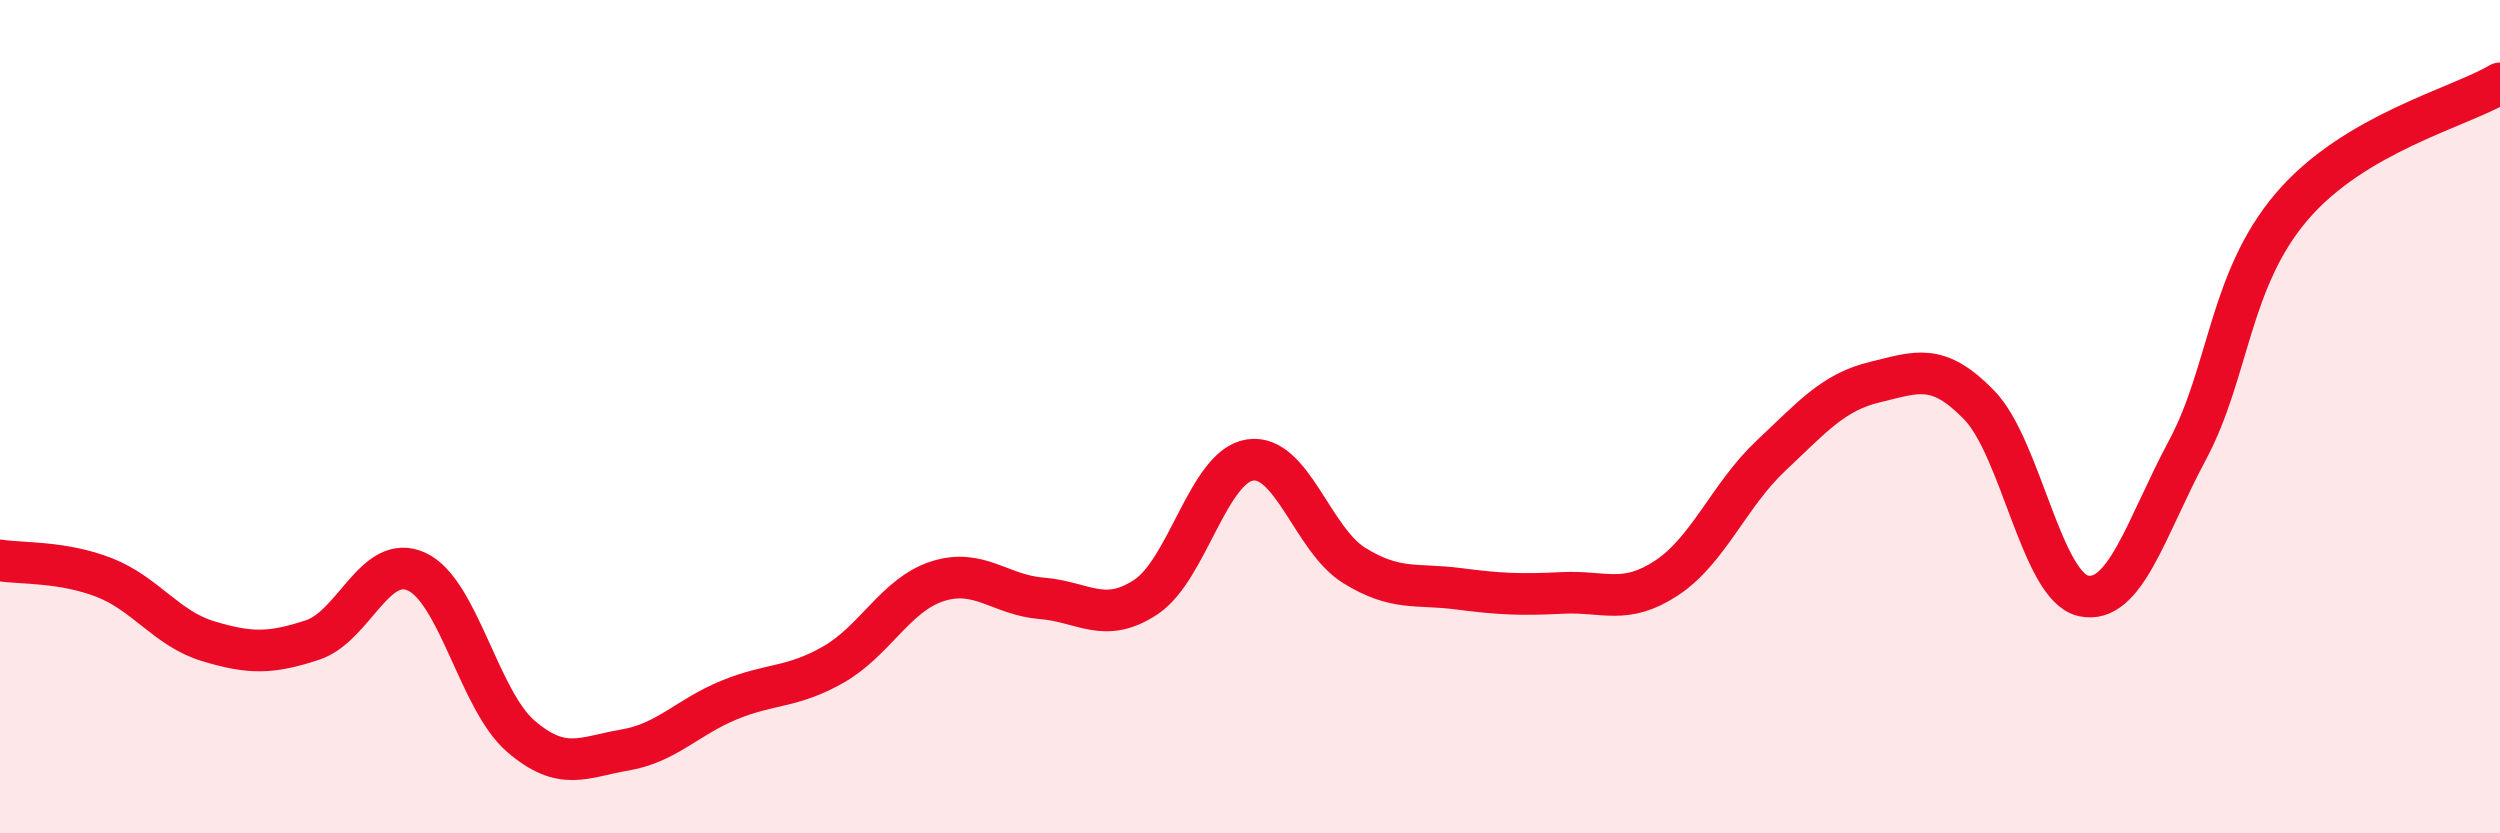
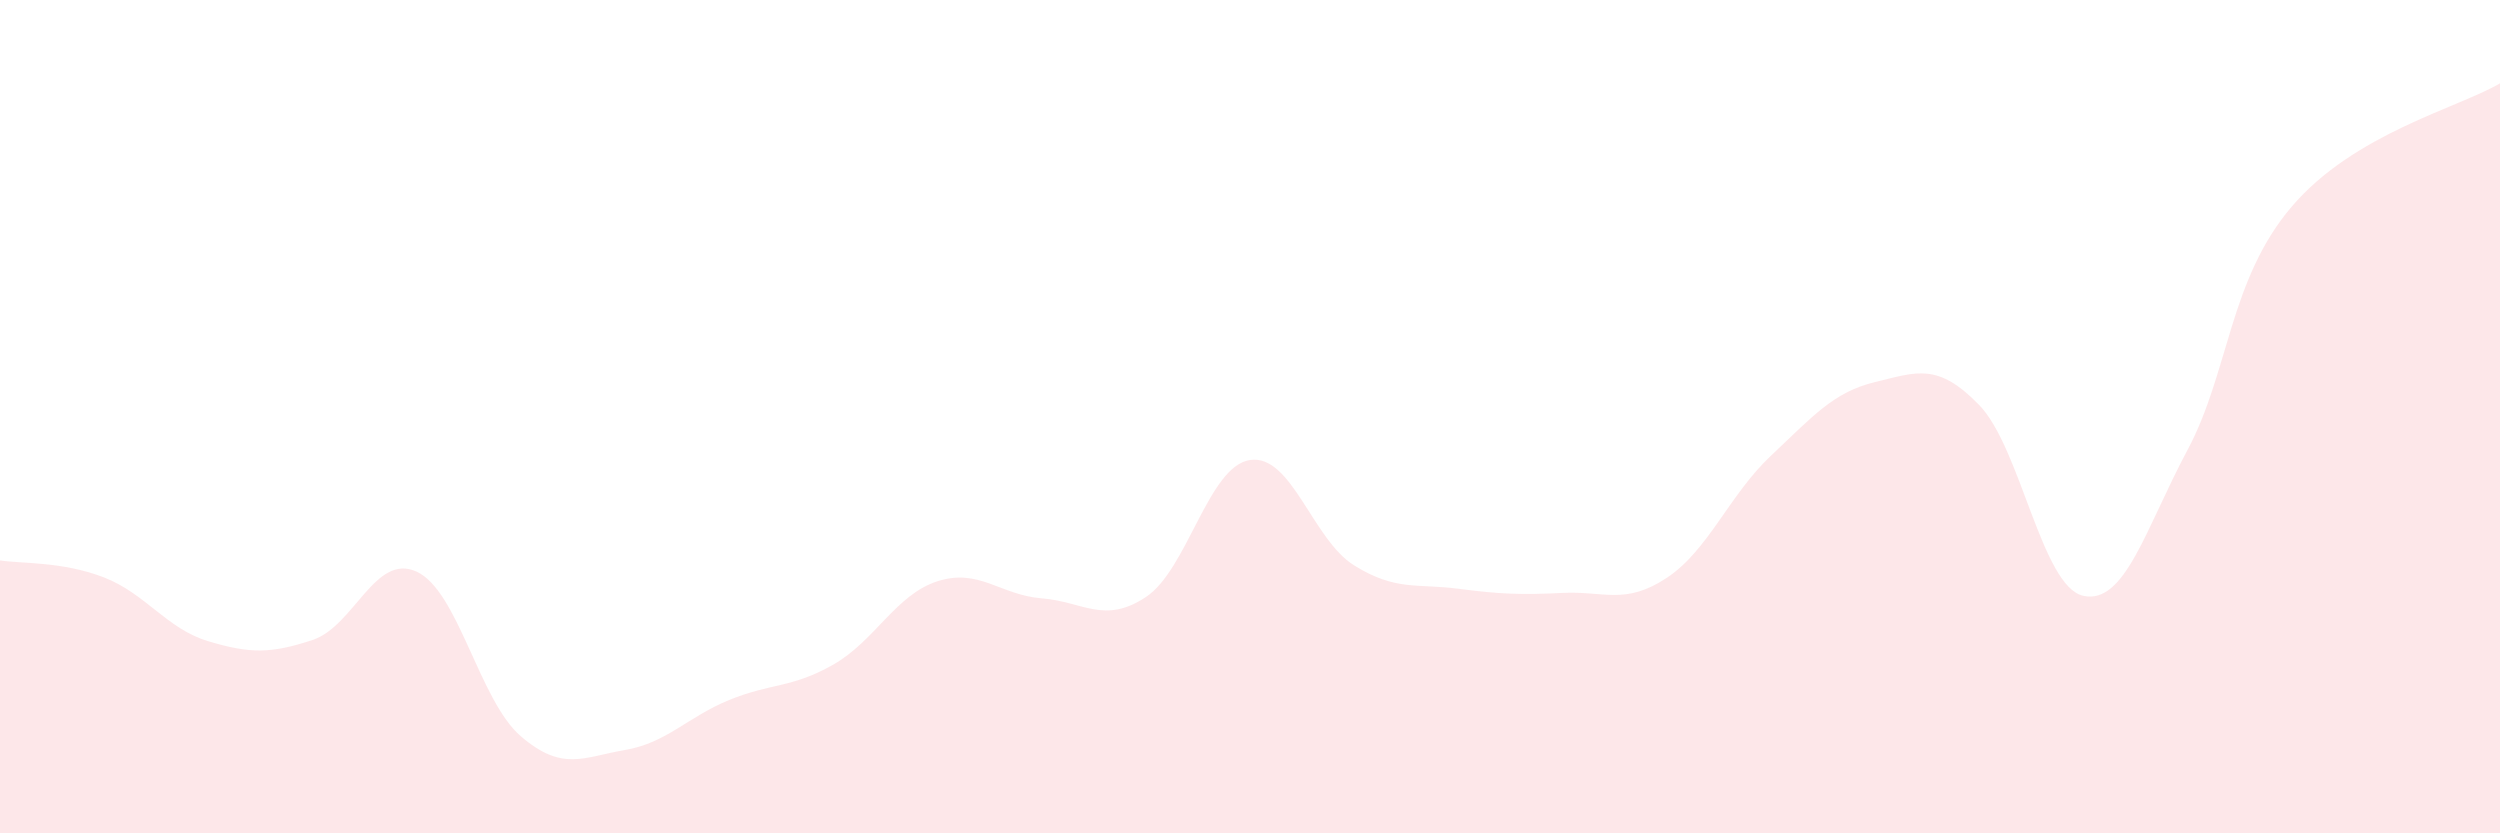
<svg xmlns="http://www.w3.org/2000/svg" width="60" height="20" viewBox="0 0 60 20">
  <path d="M 0,13.45 C 0.5,13.53 1.5,13.47 2.5,13.86 C 3.5,14.25 4,15.09 5,15.39 C 6,15.69 6.5,15.69 7.5,15.36 C 8.5,15.03 9,13.26 10,13.72 C 11,14.18 11.5,16.81 12.5,17.67 C 13.5,18.53 14,18.17 15,18 C 16,17.83 16.5,17.21 17.5,16.8 C 18.5,16.39 19,16.52 20,15.95 C 21,15.38 21.5,14.27 22.5,13.95 C 23.5,13.63 24,14.28 25,14.36 C 26,14.44 26.5,14.99 27.5,14.33 C 28.5,13.67 29,11.19 30,11.04 C 31,10.89 31.5,12.95 32.5,13.57 C 33.5,14.19 34,14 35,14.13 C 36,14.26 36.5,14.28 37.5,14.23 C 38.5,14.18 39,14.53 40,13.87 C 41,13.21 41.5,11.88 42.5,10.94 C 43.5,10 44,9.41 45,9.17 C 46,8.93 46.5,8.69 47.5,9.72 C 48.5,10.75 49,14.08 50,14.3 C 51,14.52 51.5,12.67 52.5,10.8 C 53.5,8.93 53.5,6.72 55,4.96 C 56.5,3.2 59,2.59 60,2L60 20L0 20Z" fill="#EB0A25" opacity="0.1" stroke-linecap="round" stroke-linejoin="round" />
-   <path d="M 0,13.45 C 0.5,13.53 1.5,13.47 2.5,13.86 C 3.5,14.25 4,15.09 5,15.39 C 6,15.69 6.5,15.69 7.5,15.36 C 8.5,15.03 9,13.26 10,13.72 C 11,14.18 11.5,16.81 12.5,17.67 C 13.5,18.53 14,18.17 15,18 C 16,17.83 16.5,17.21 17.5,16.8 C 18.5,16.39 19,16.52 20,15.95 C 21,15.38 21.5,14.27 22.5,13.95 C 23.5,13.63 24,14.28 25,14.36 C 26,14.44 26.5,14.99 27.5,14.33 C 28.5,13.67 29,11.19 30,11.04 C 31,10.89 31.5,12.95 32.5,13.57 C 33.5,14.19 34,14 35,14.13 C 36,14.26 36.5,14.28 37.5,14.23 C 38.5,14.18 39,14.53 40,13.87 C 41,13.21 41.5,11.88 42.5,10.94 C 43.5,10 44,9.41 45,9.17 C 46,8.93 46.5,8.69 47.5,9.72 C 48.5,10.75 49,14.08 50,14.3 C 51,14.52 51.5,12.67 52.5,10.8 C 53.5,8.93 53.5,6.72 55,4.96 C 56.5,3.2 59,2.59 60,2" stroke="#EB0A25" stroke-width="1" fill="none" stroke-linecap="round" stroke-linejoin="round" />
</svg>